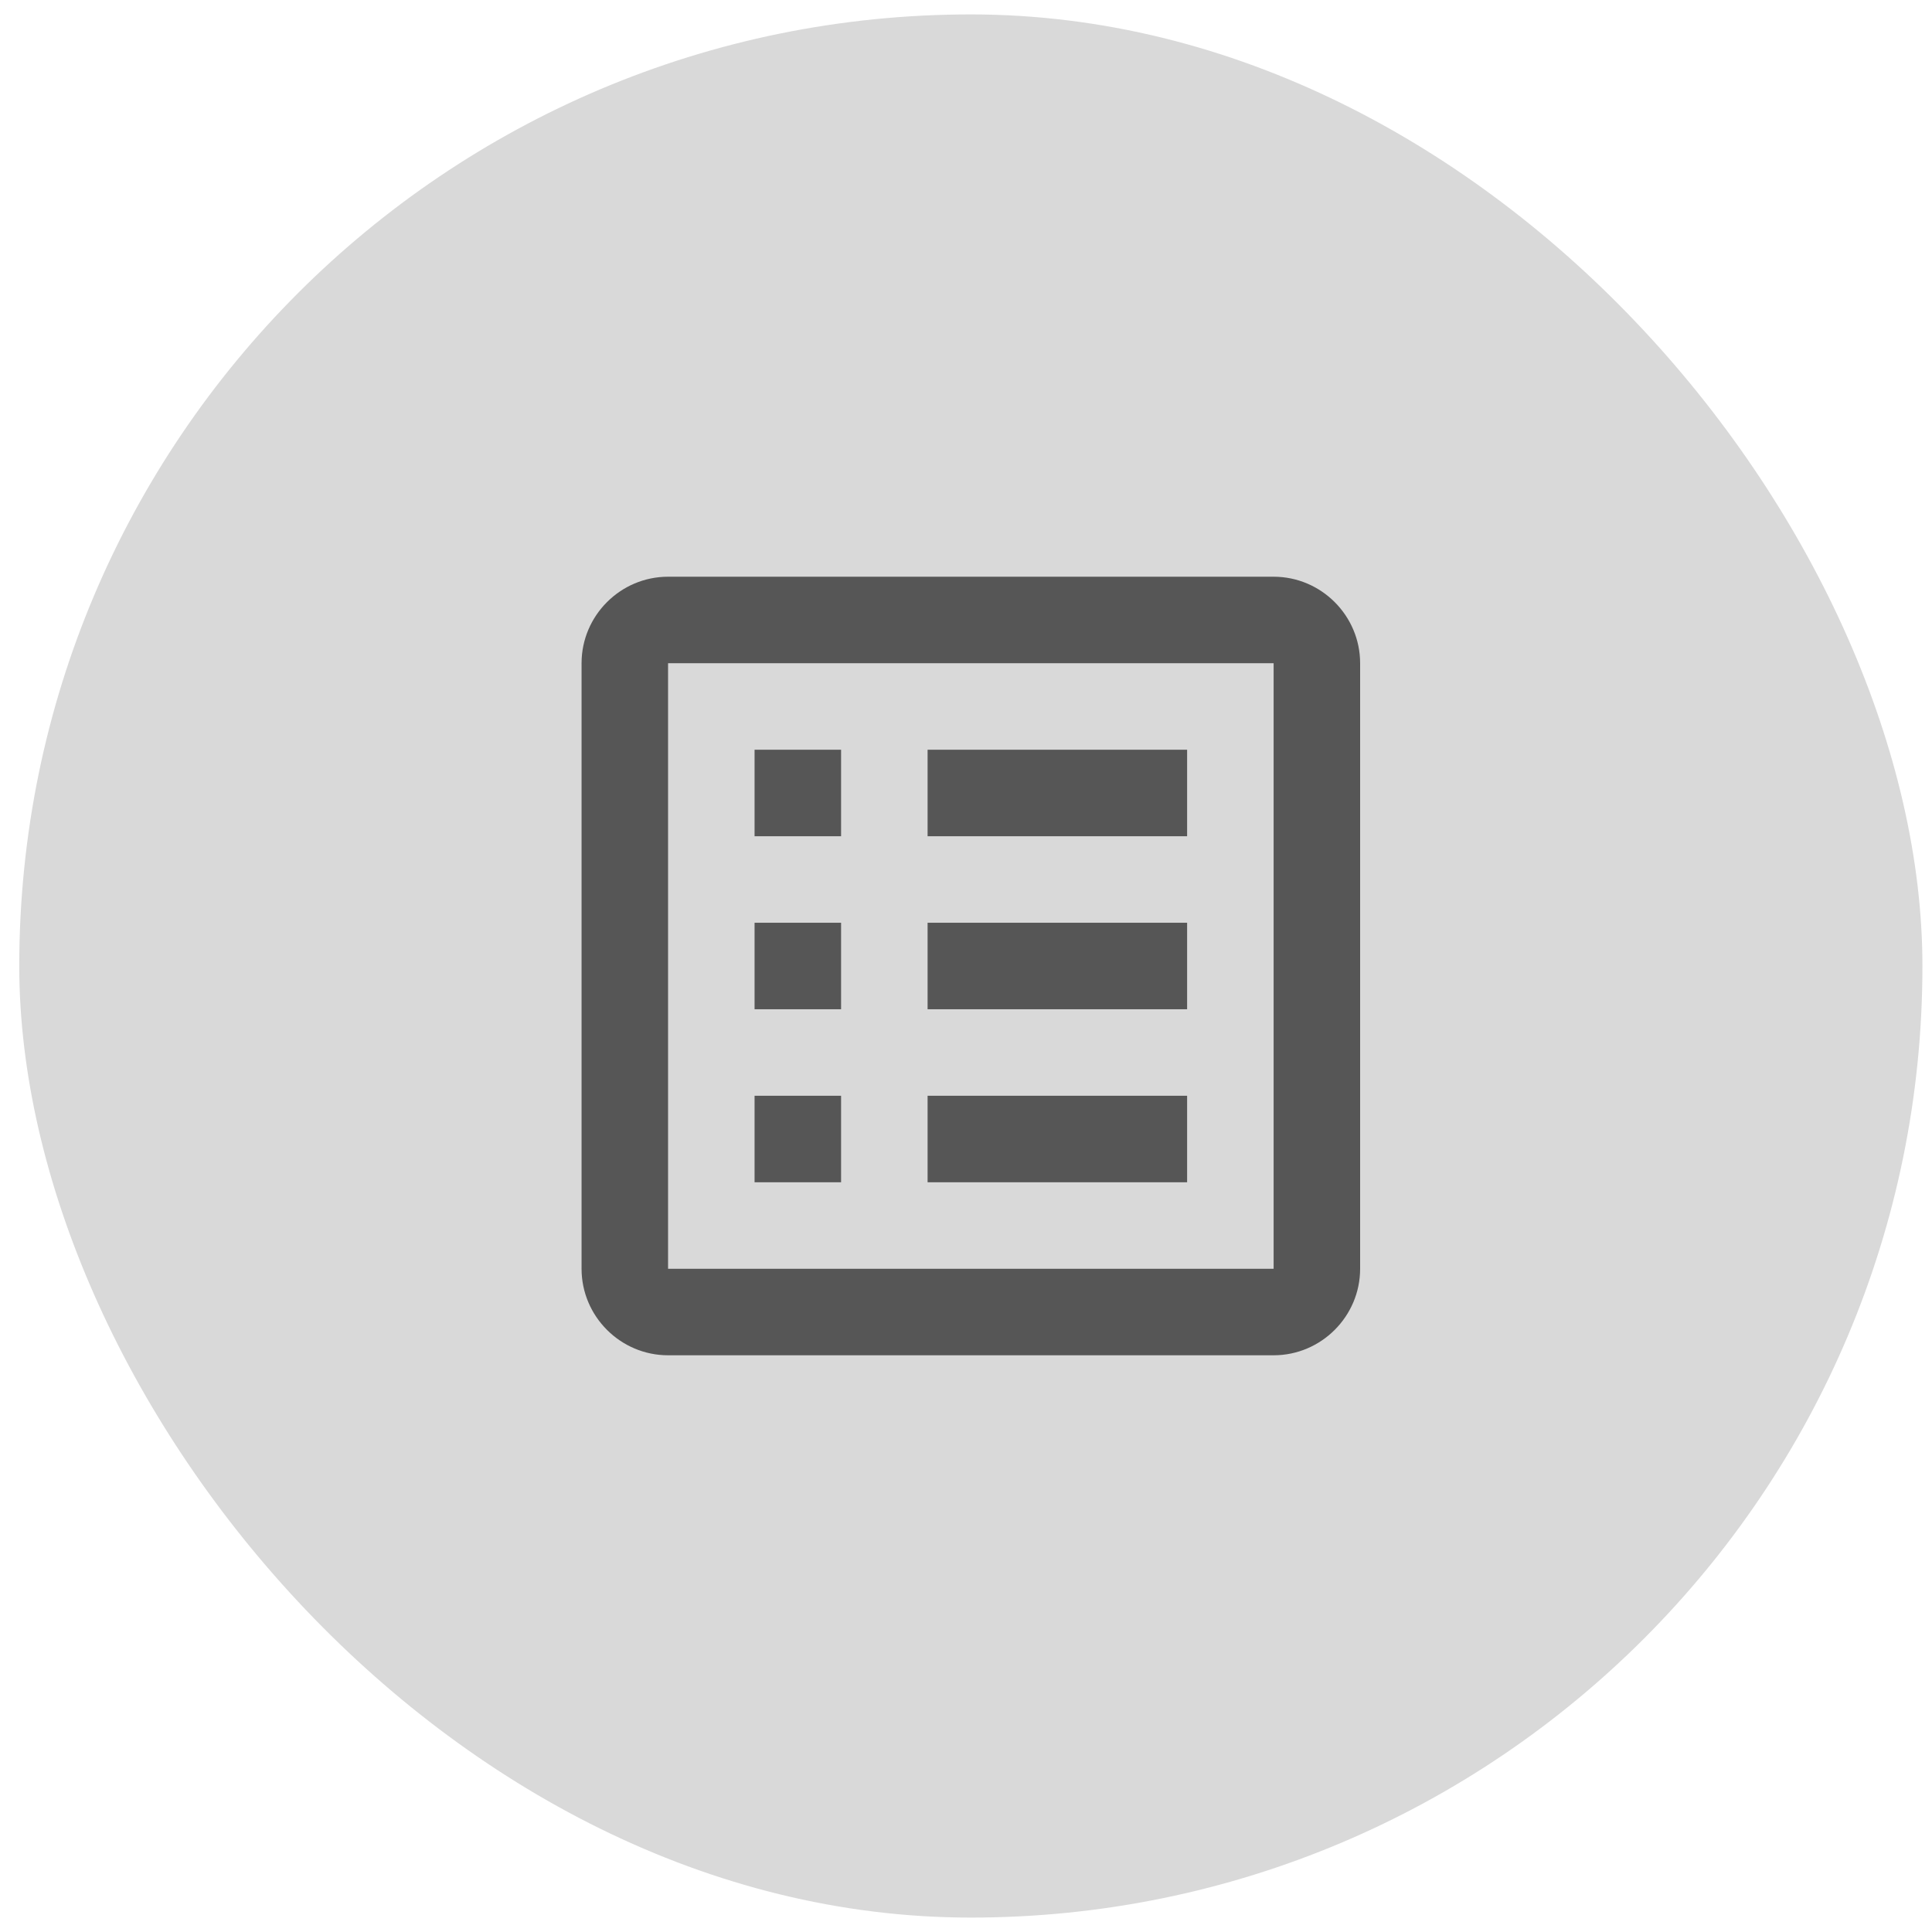
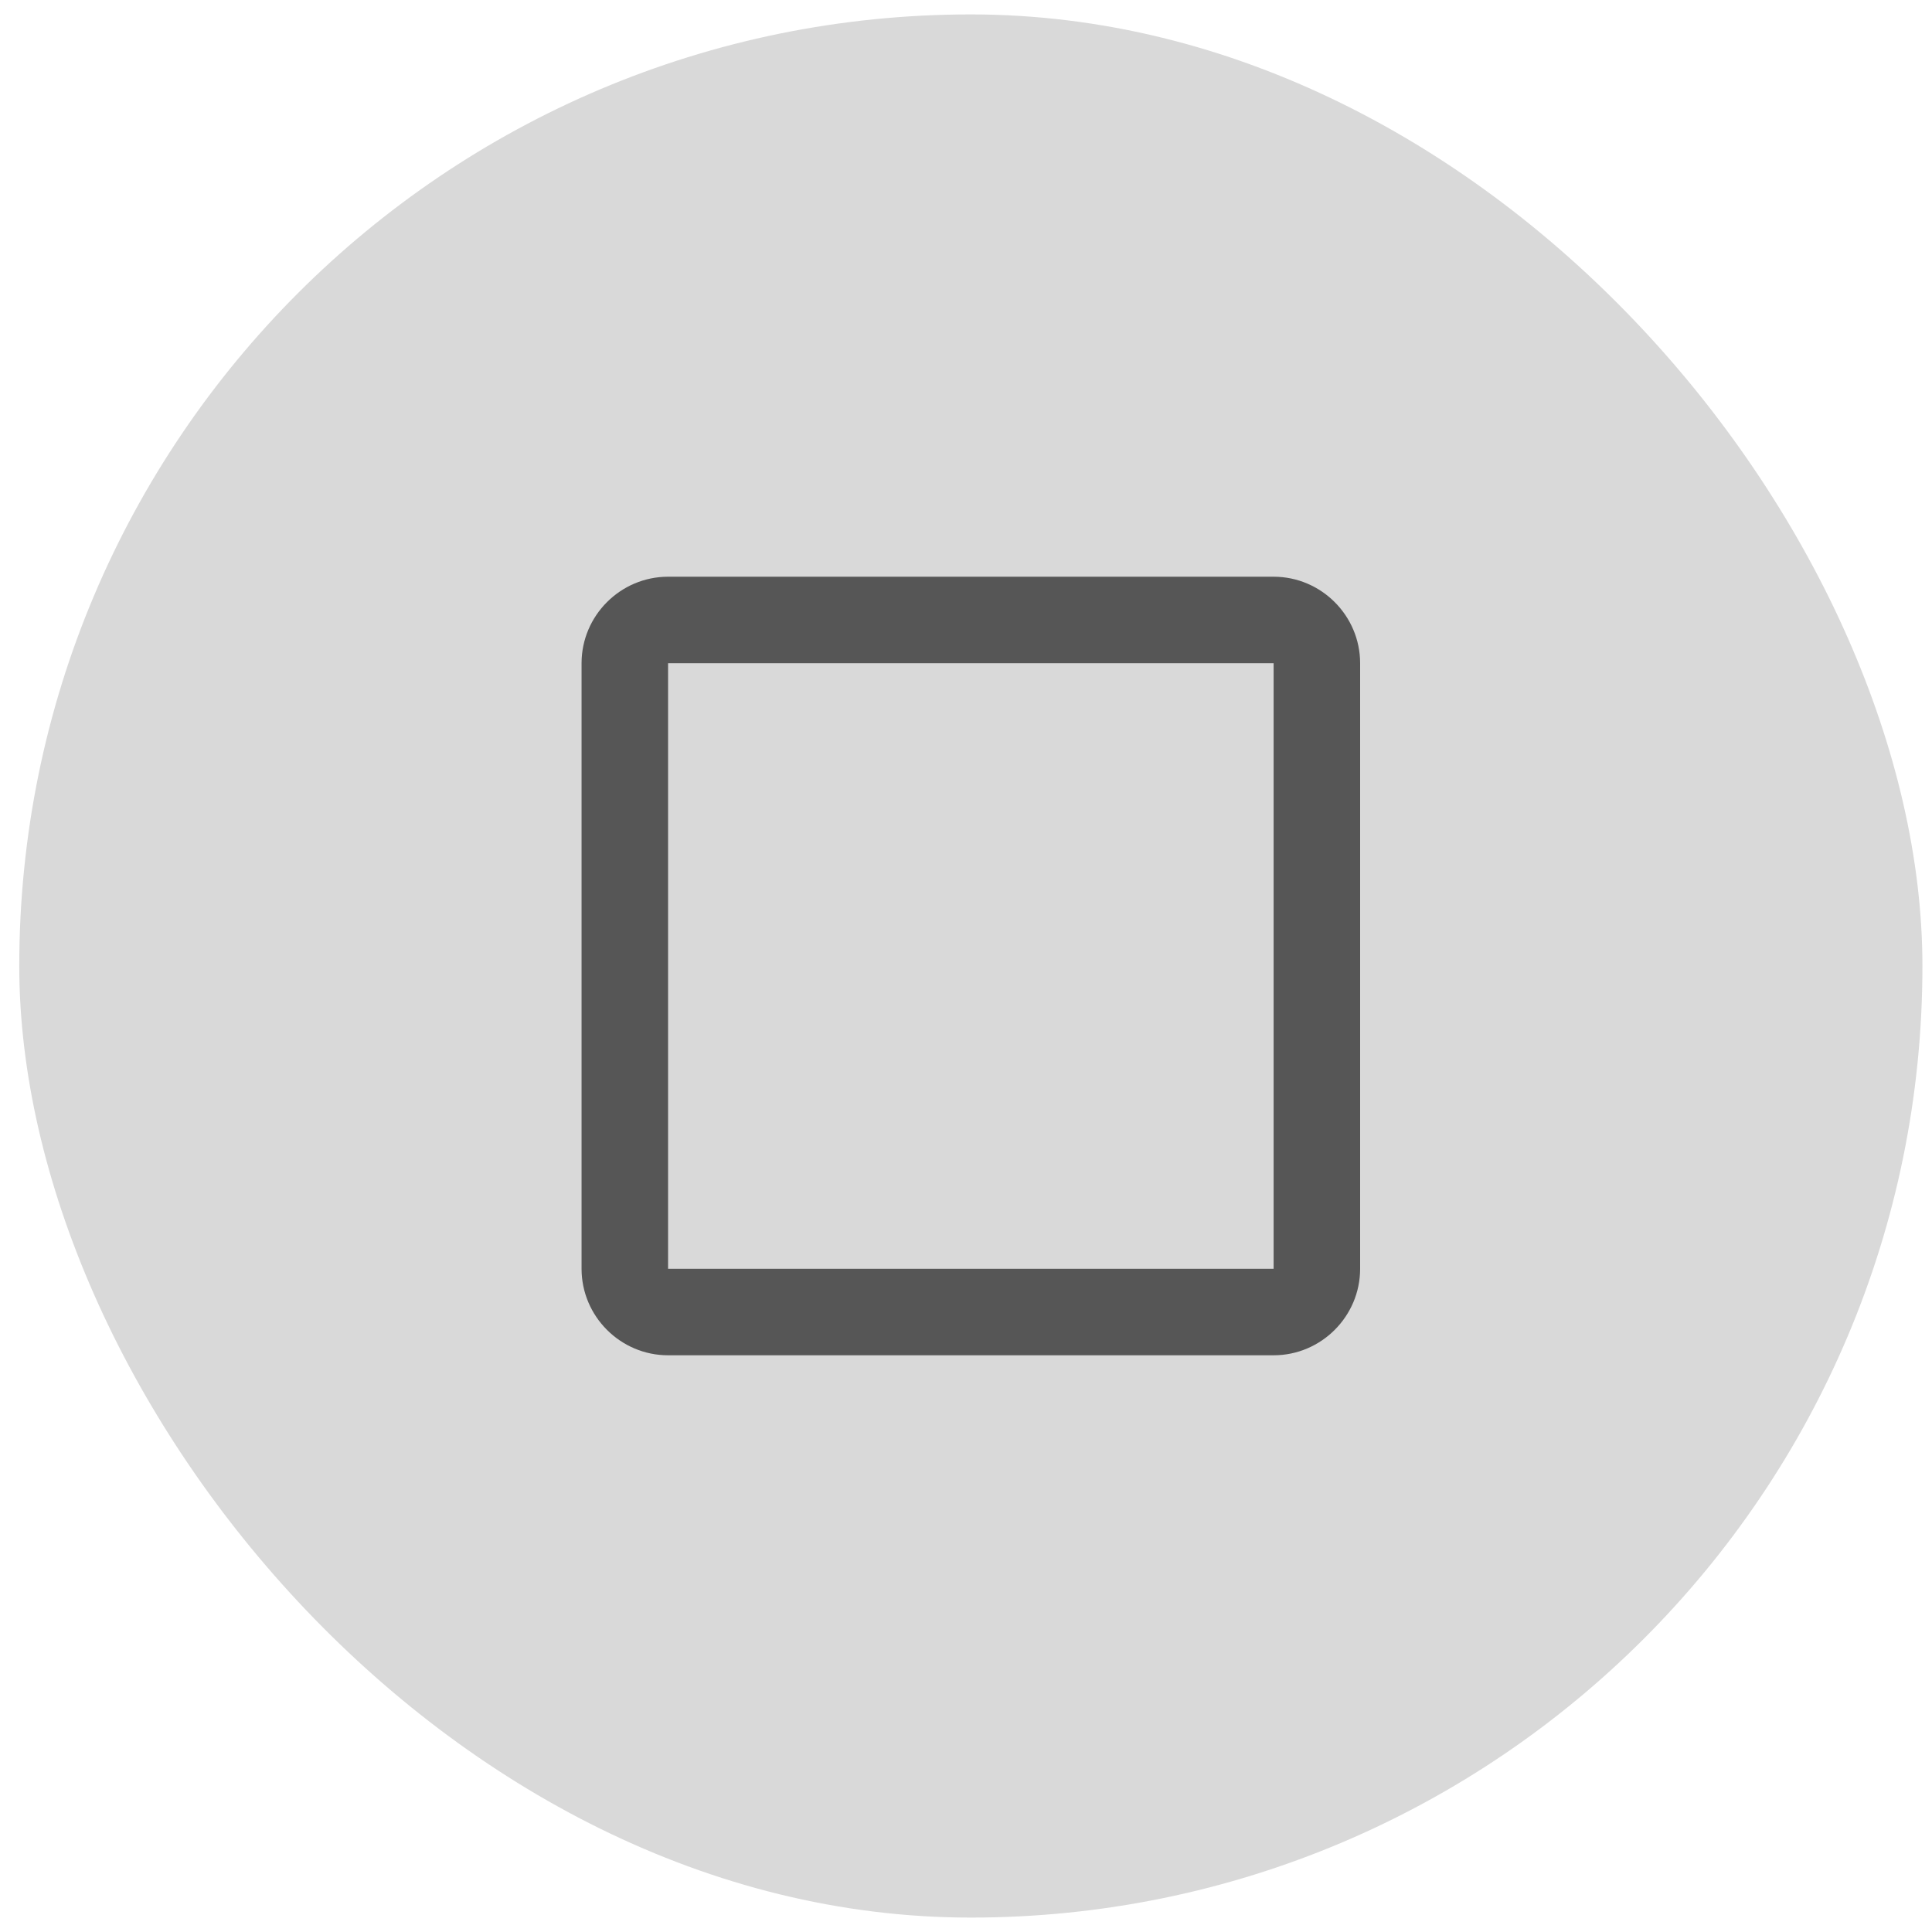
<svg xmlns="http://www.w3.org/2000/svg" width="67" height="67" viewBox="0 0 67 67" fill="none">
  <rect x="0.668" y="0.5" width="66" height="66" rx="33" fill="#D9D9D9" />
  <path d="M44.168 20H23.168C21.518 20 20.168 21.35 20.168 23V44C20.168 45.65 21.518 47 23.168 47H44.168C45.818 47 47.168 45.65 47.168 44V23C47.168 21.35 45.818 20 44.168 20ZM23.168 44V23H44.168V44H23.168Z" fill="#565656" />
-   <path d="M26.168 26H29.168V29H26.168V26ZM32.168 26H41.168V29H32.168V26ZM26.168 32H29.168V35H26.168V32ZM32.168 32H41.168V35H32.168V32ZM26.168 38H29.168V41H26.168V38ZM32.168 38H41.168V41H32.168V38Z" fill="#565656" />
</svg>